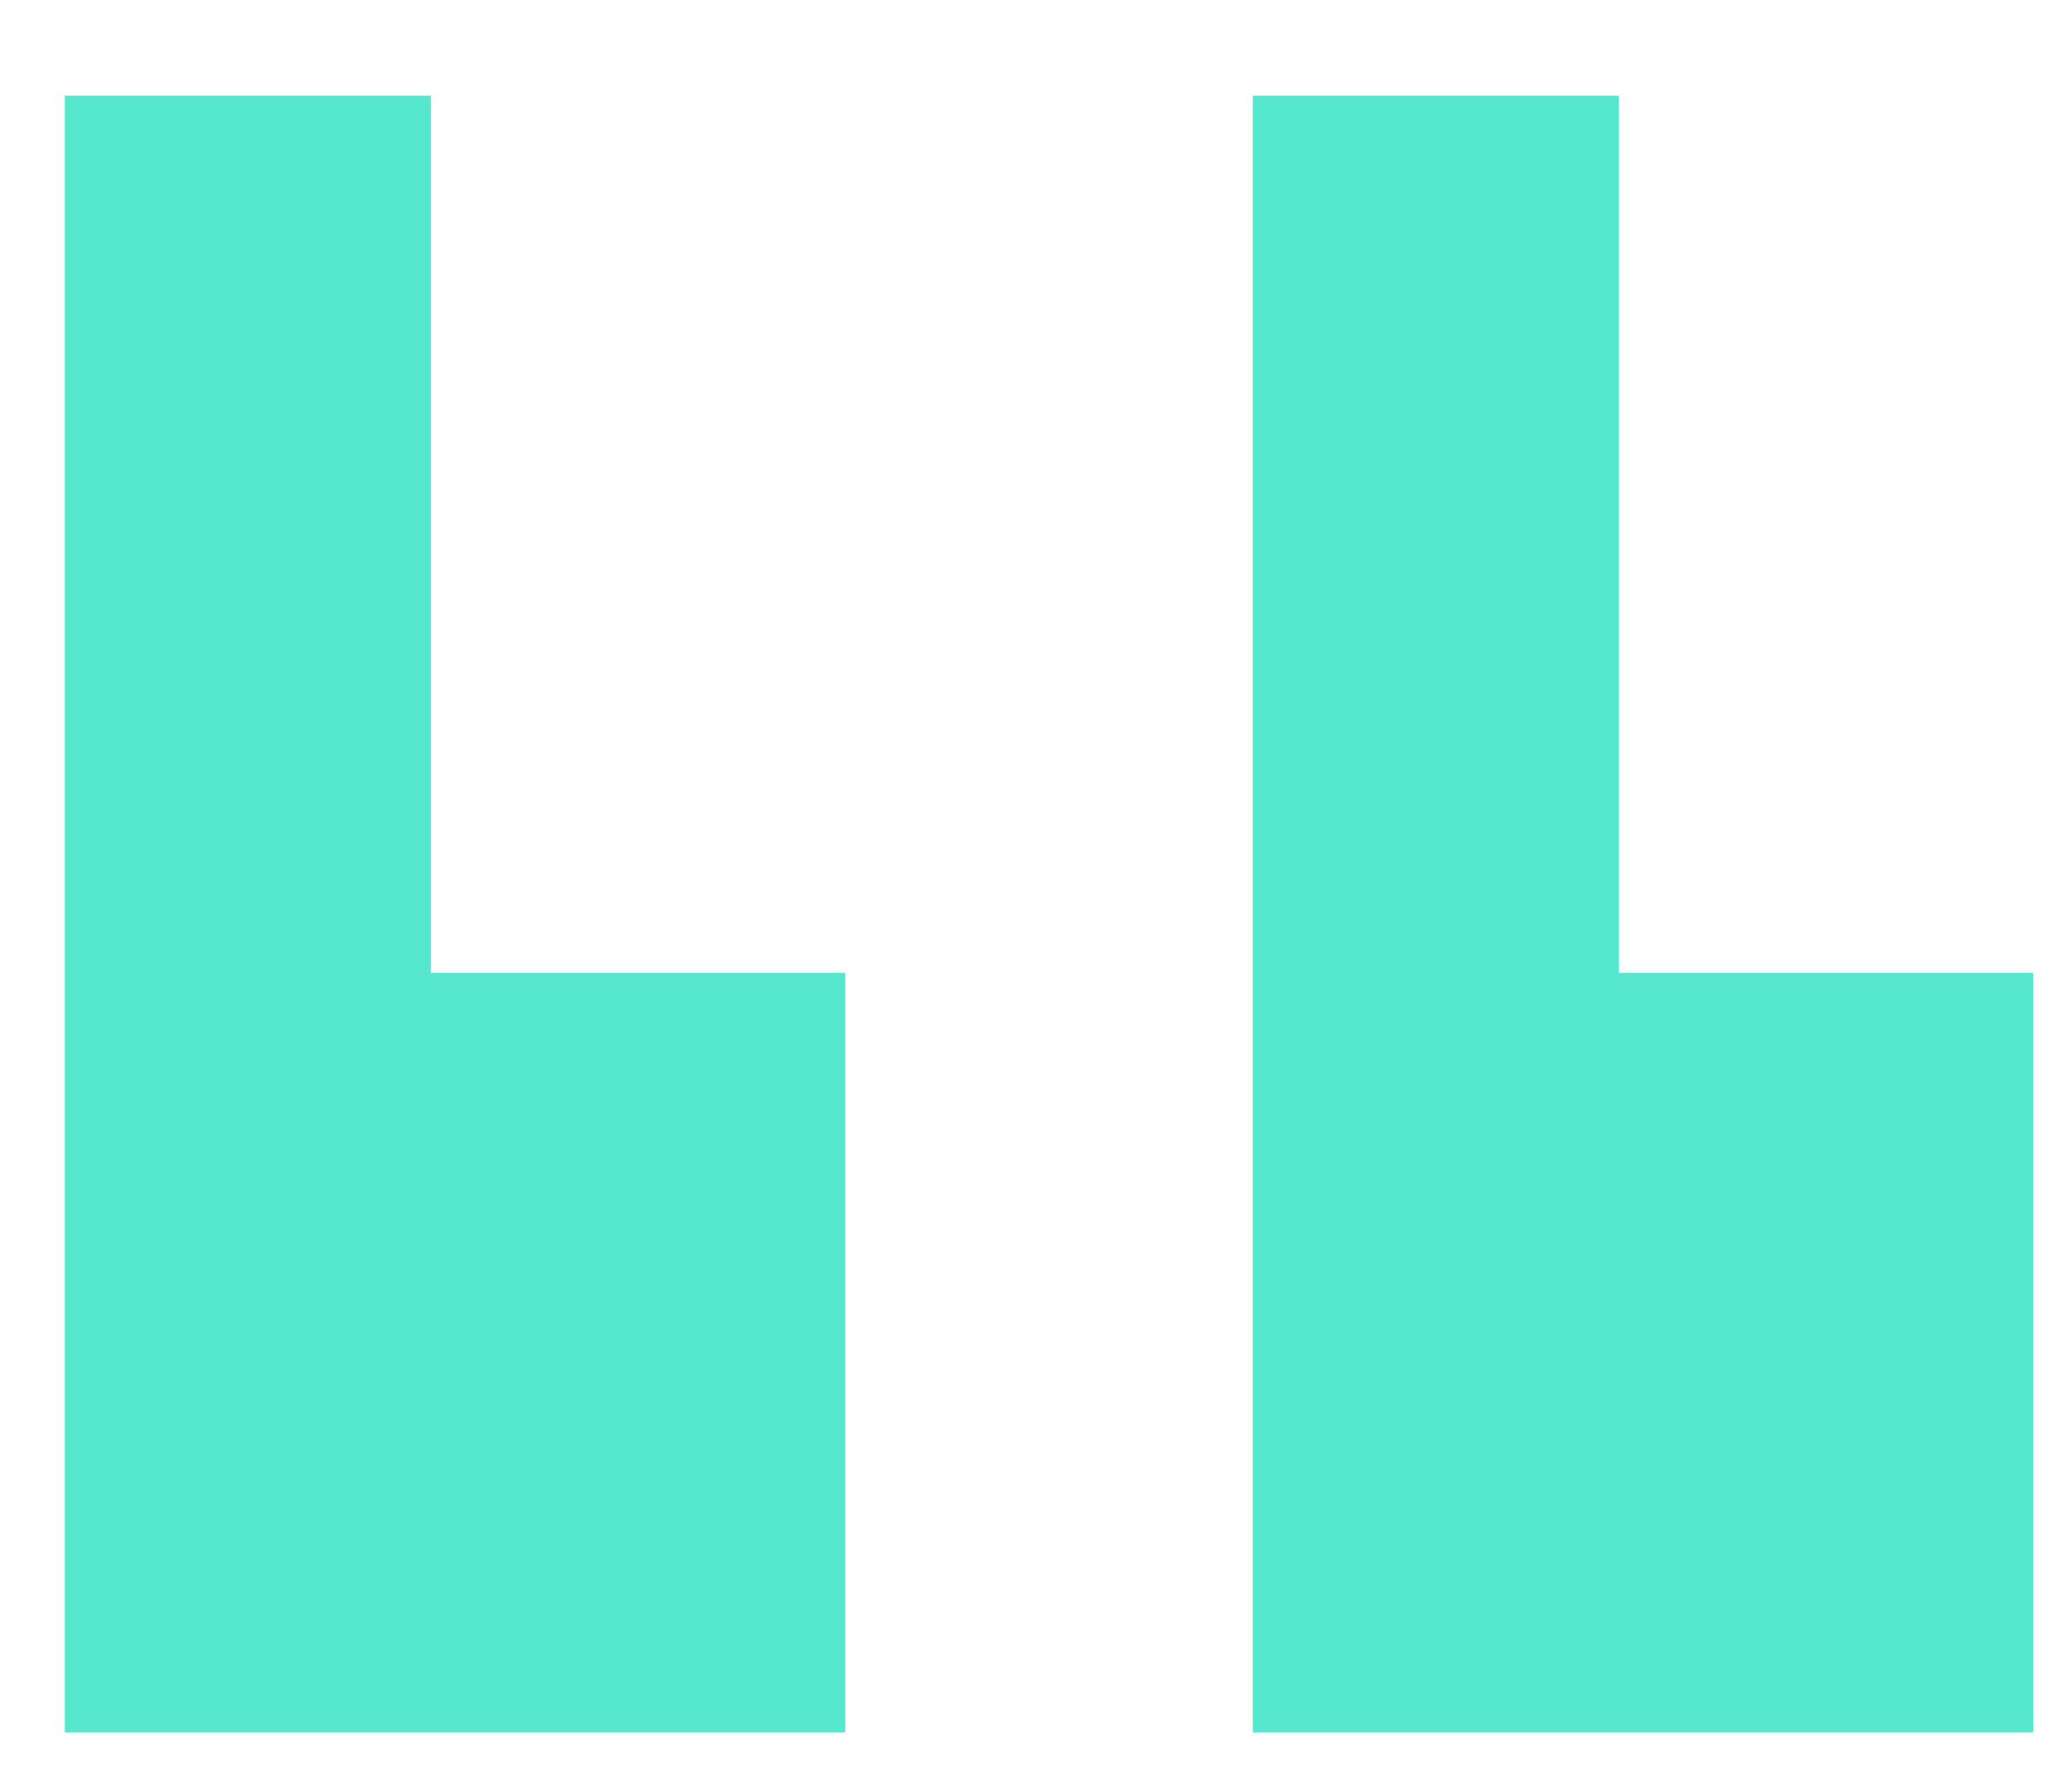
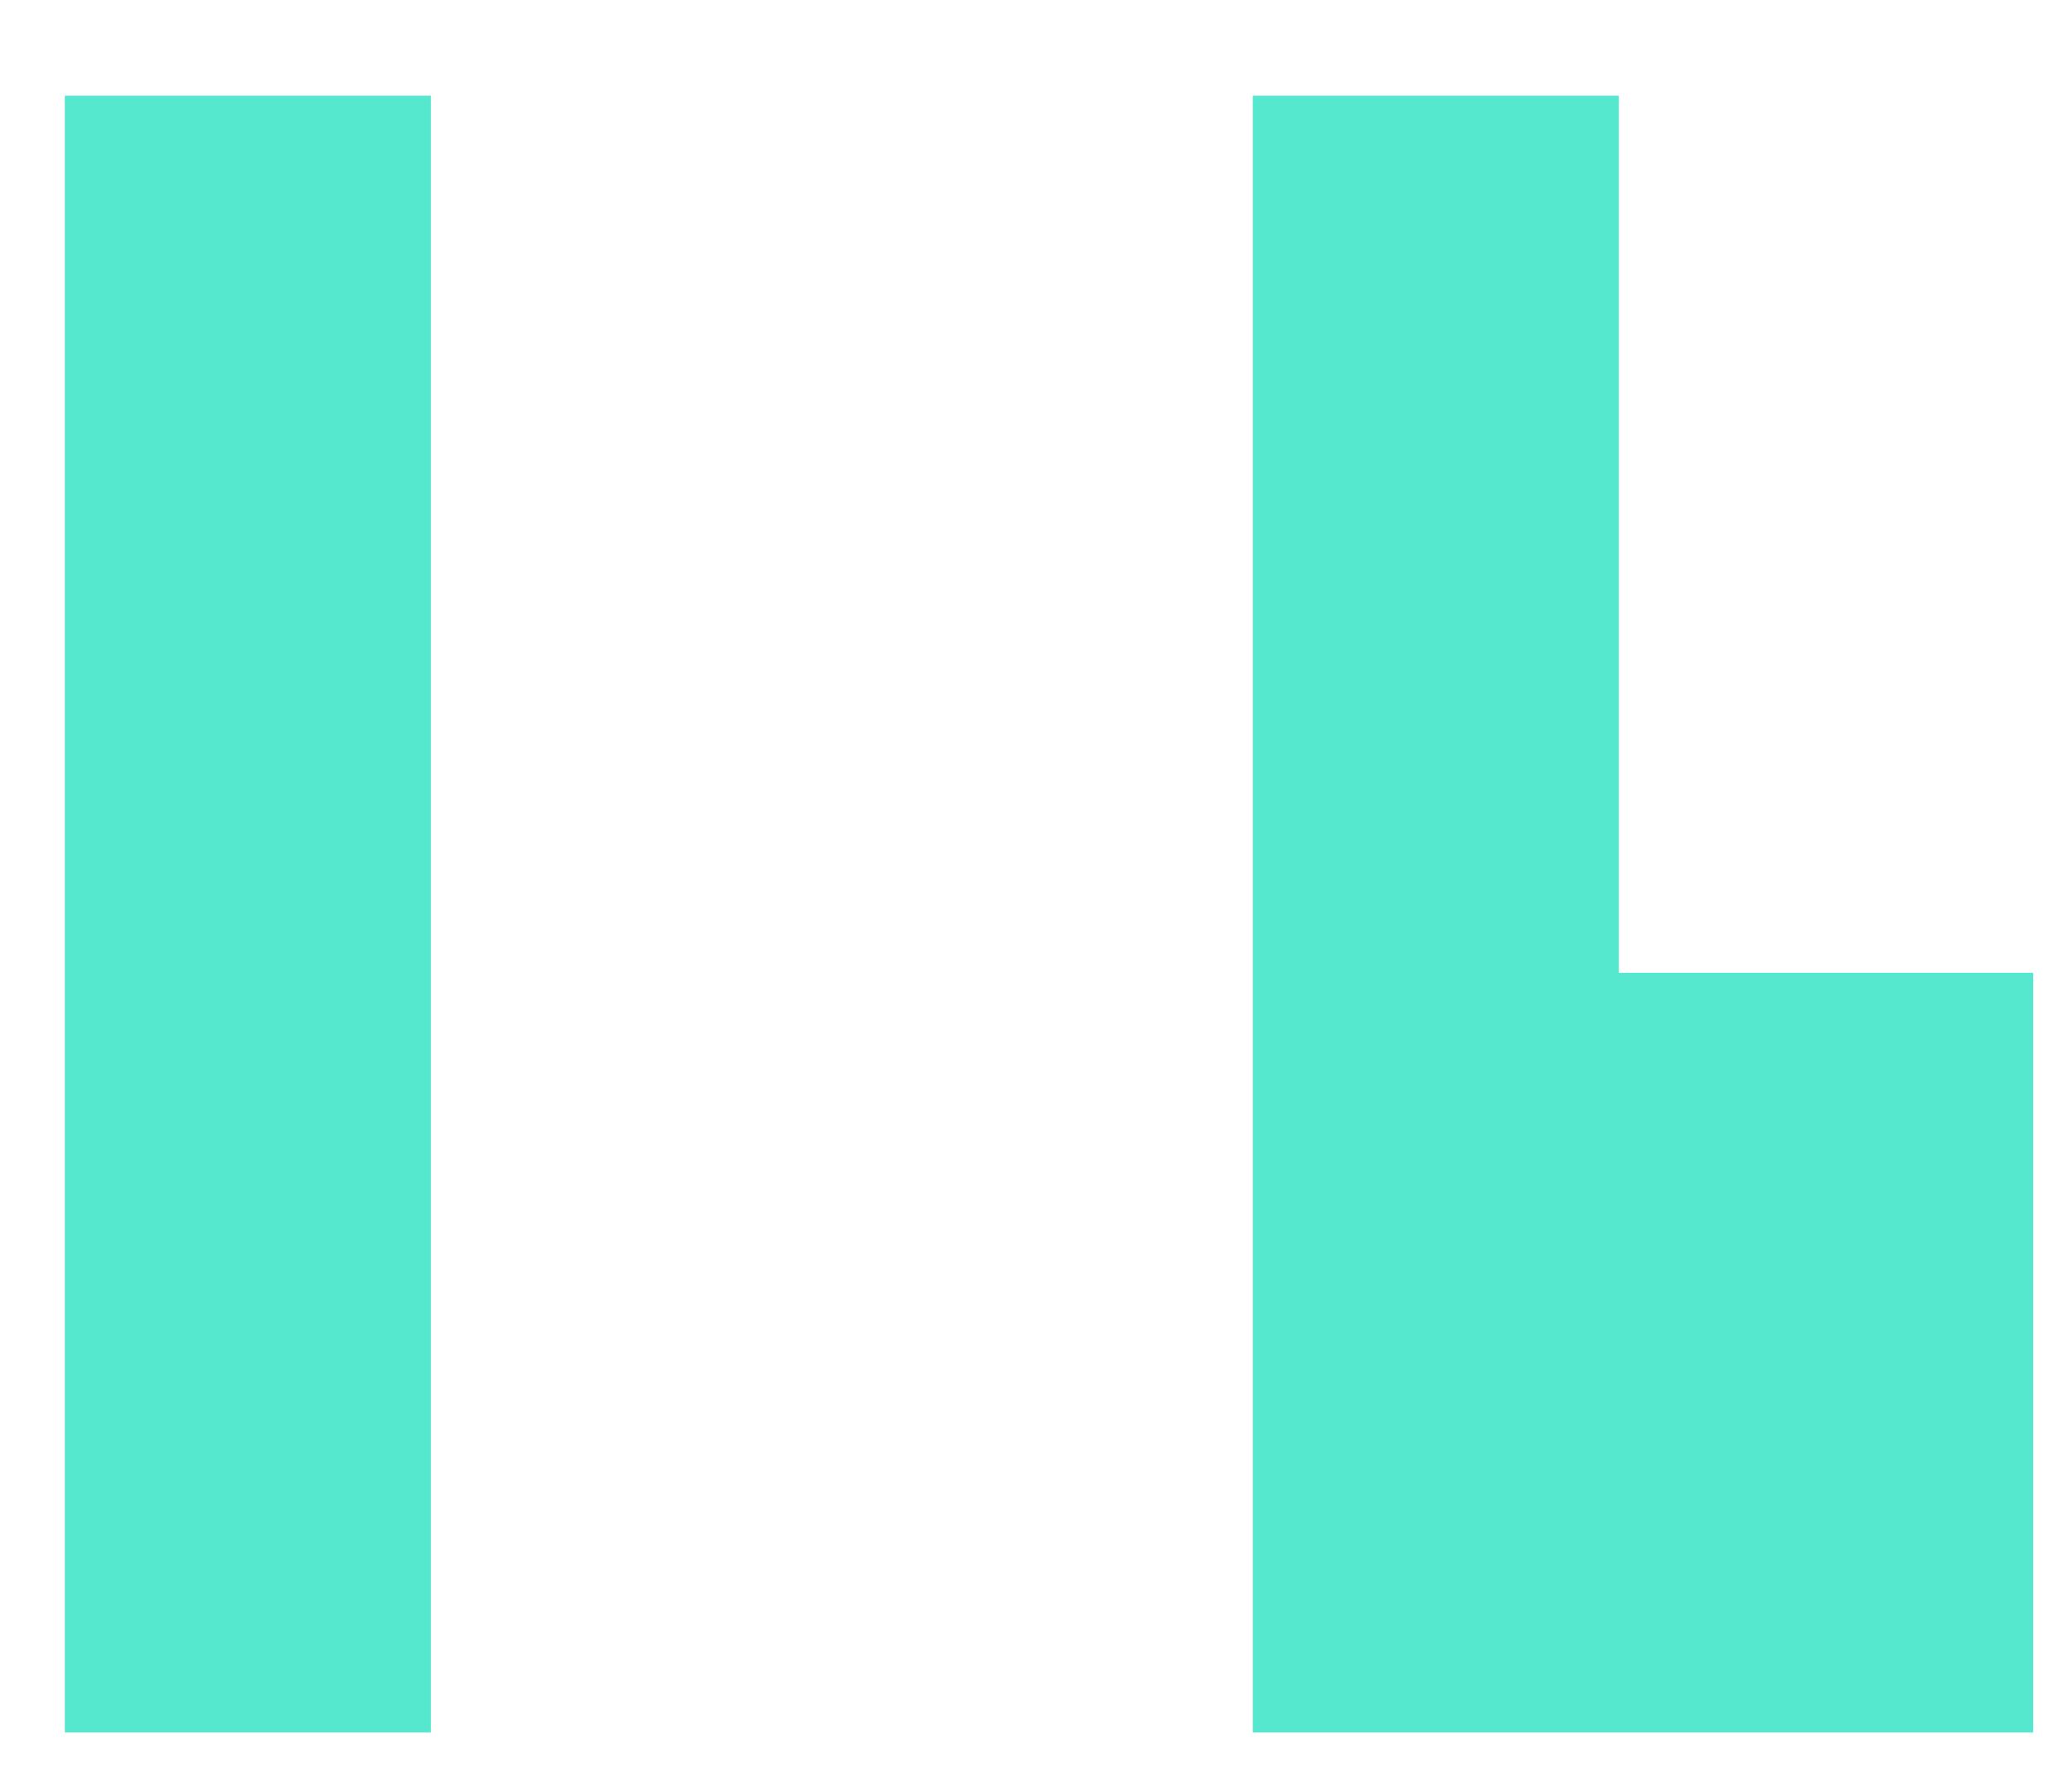
<svg xmlns="http://www.w3.org/2000/svg" width="21" height="18" viewBox="0 0 21 18" fill="none">
-   <path d="M0.657 0.97H4.367V9.86H8.567V17.56H0.657V0.97ZM12.697 0.97H16.407V9.86H20.607V17.56H12.697V0.97Z" fill="#56E8CF" />
+   <path d="M0.657 0.97H4.367V9.86V17.56H0.657V0.97ZM12.697 0.97H16.407V9.86H20.607V17.56H12.697V0.97Z" fill="#56E8CF" />
</svg>